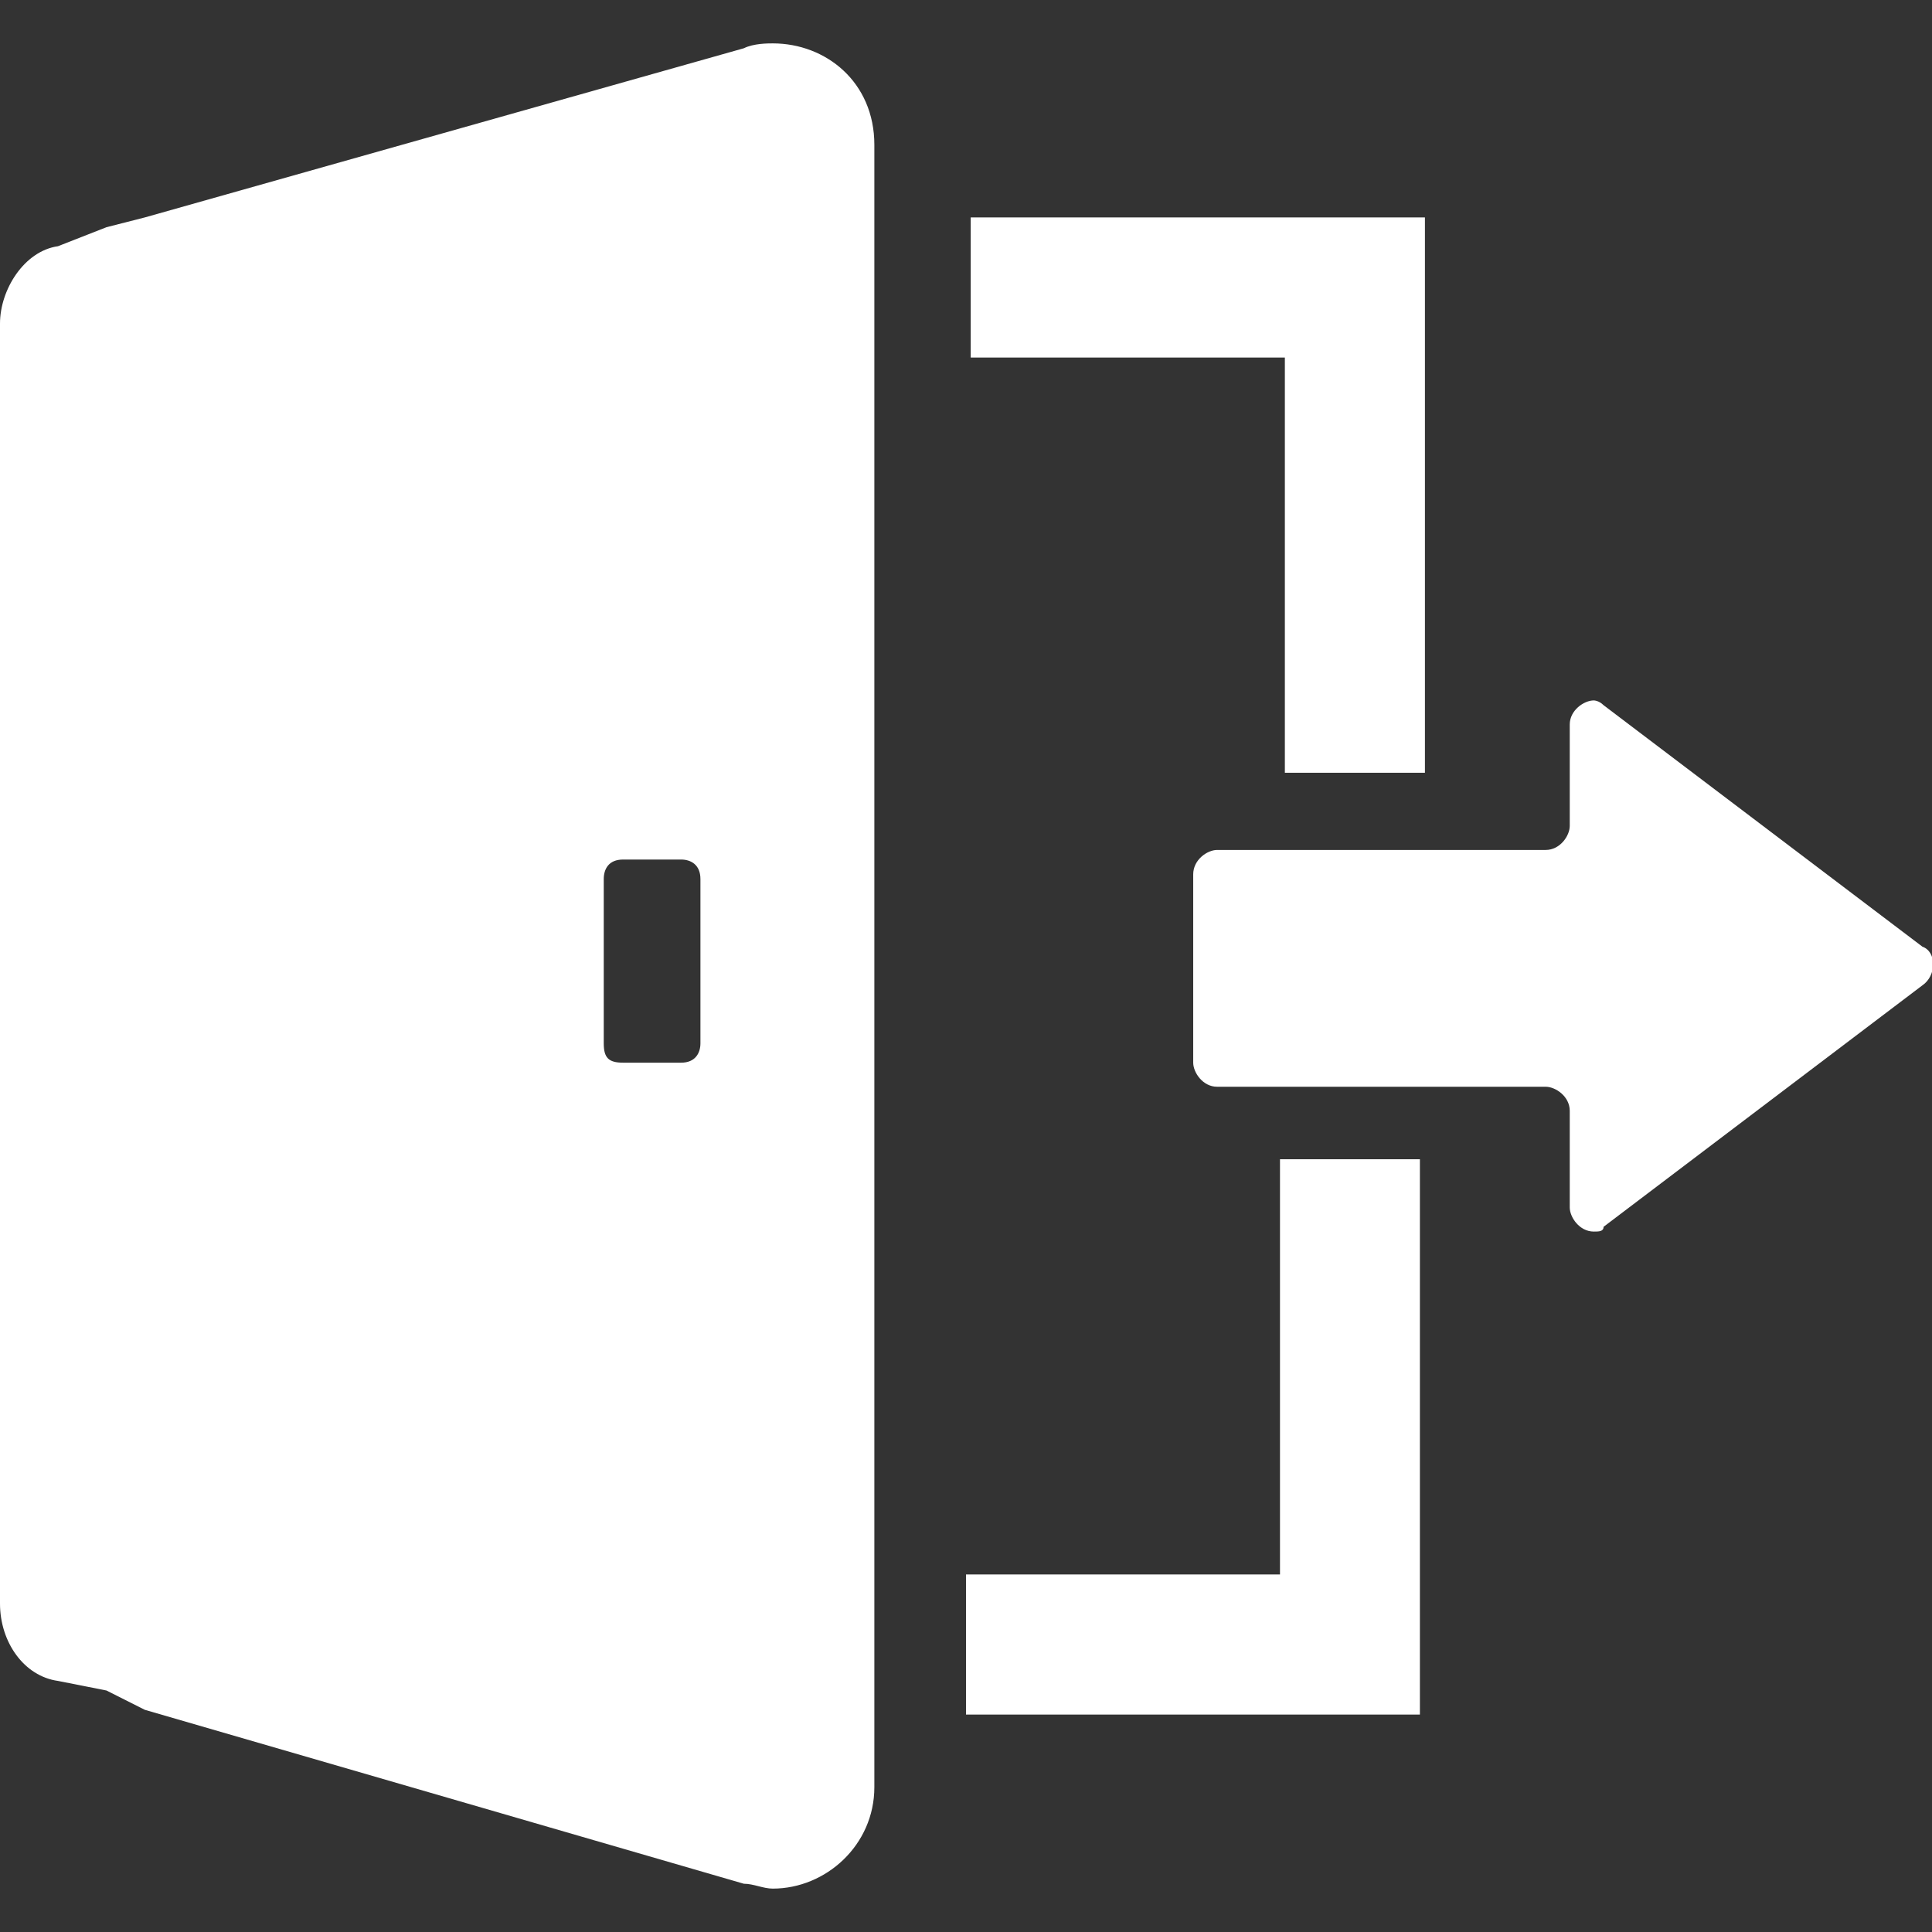
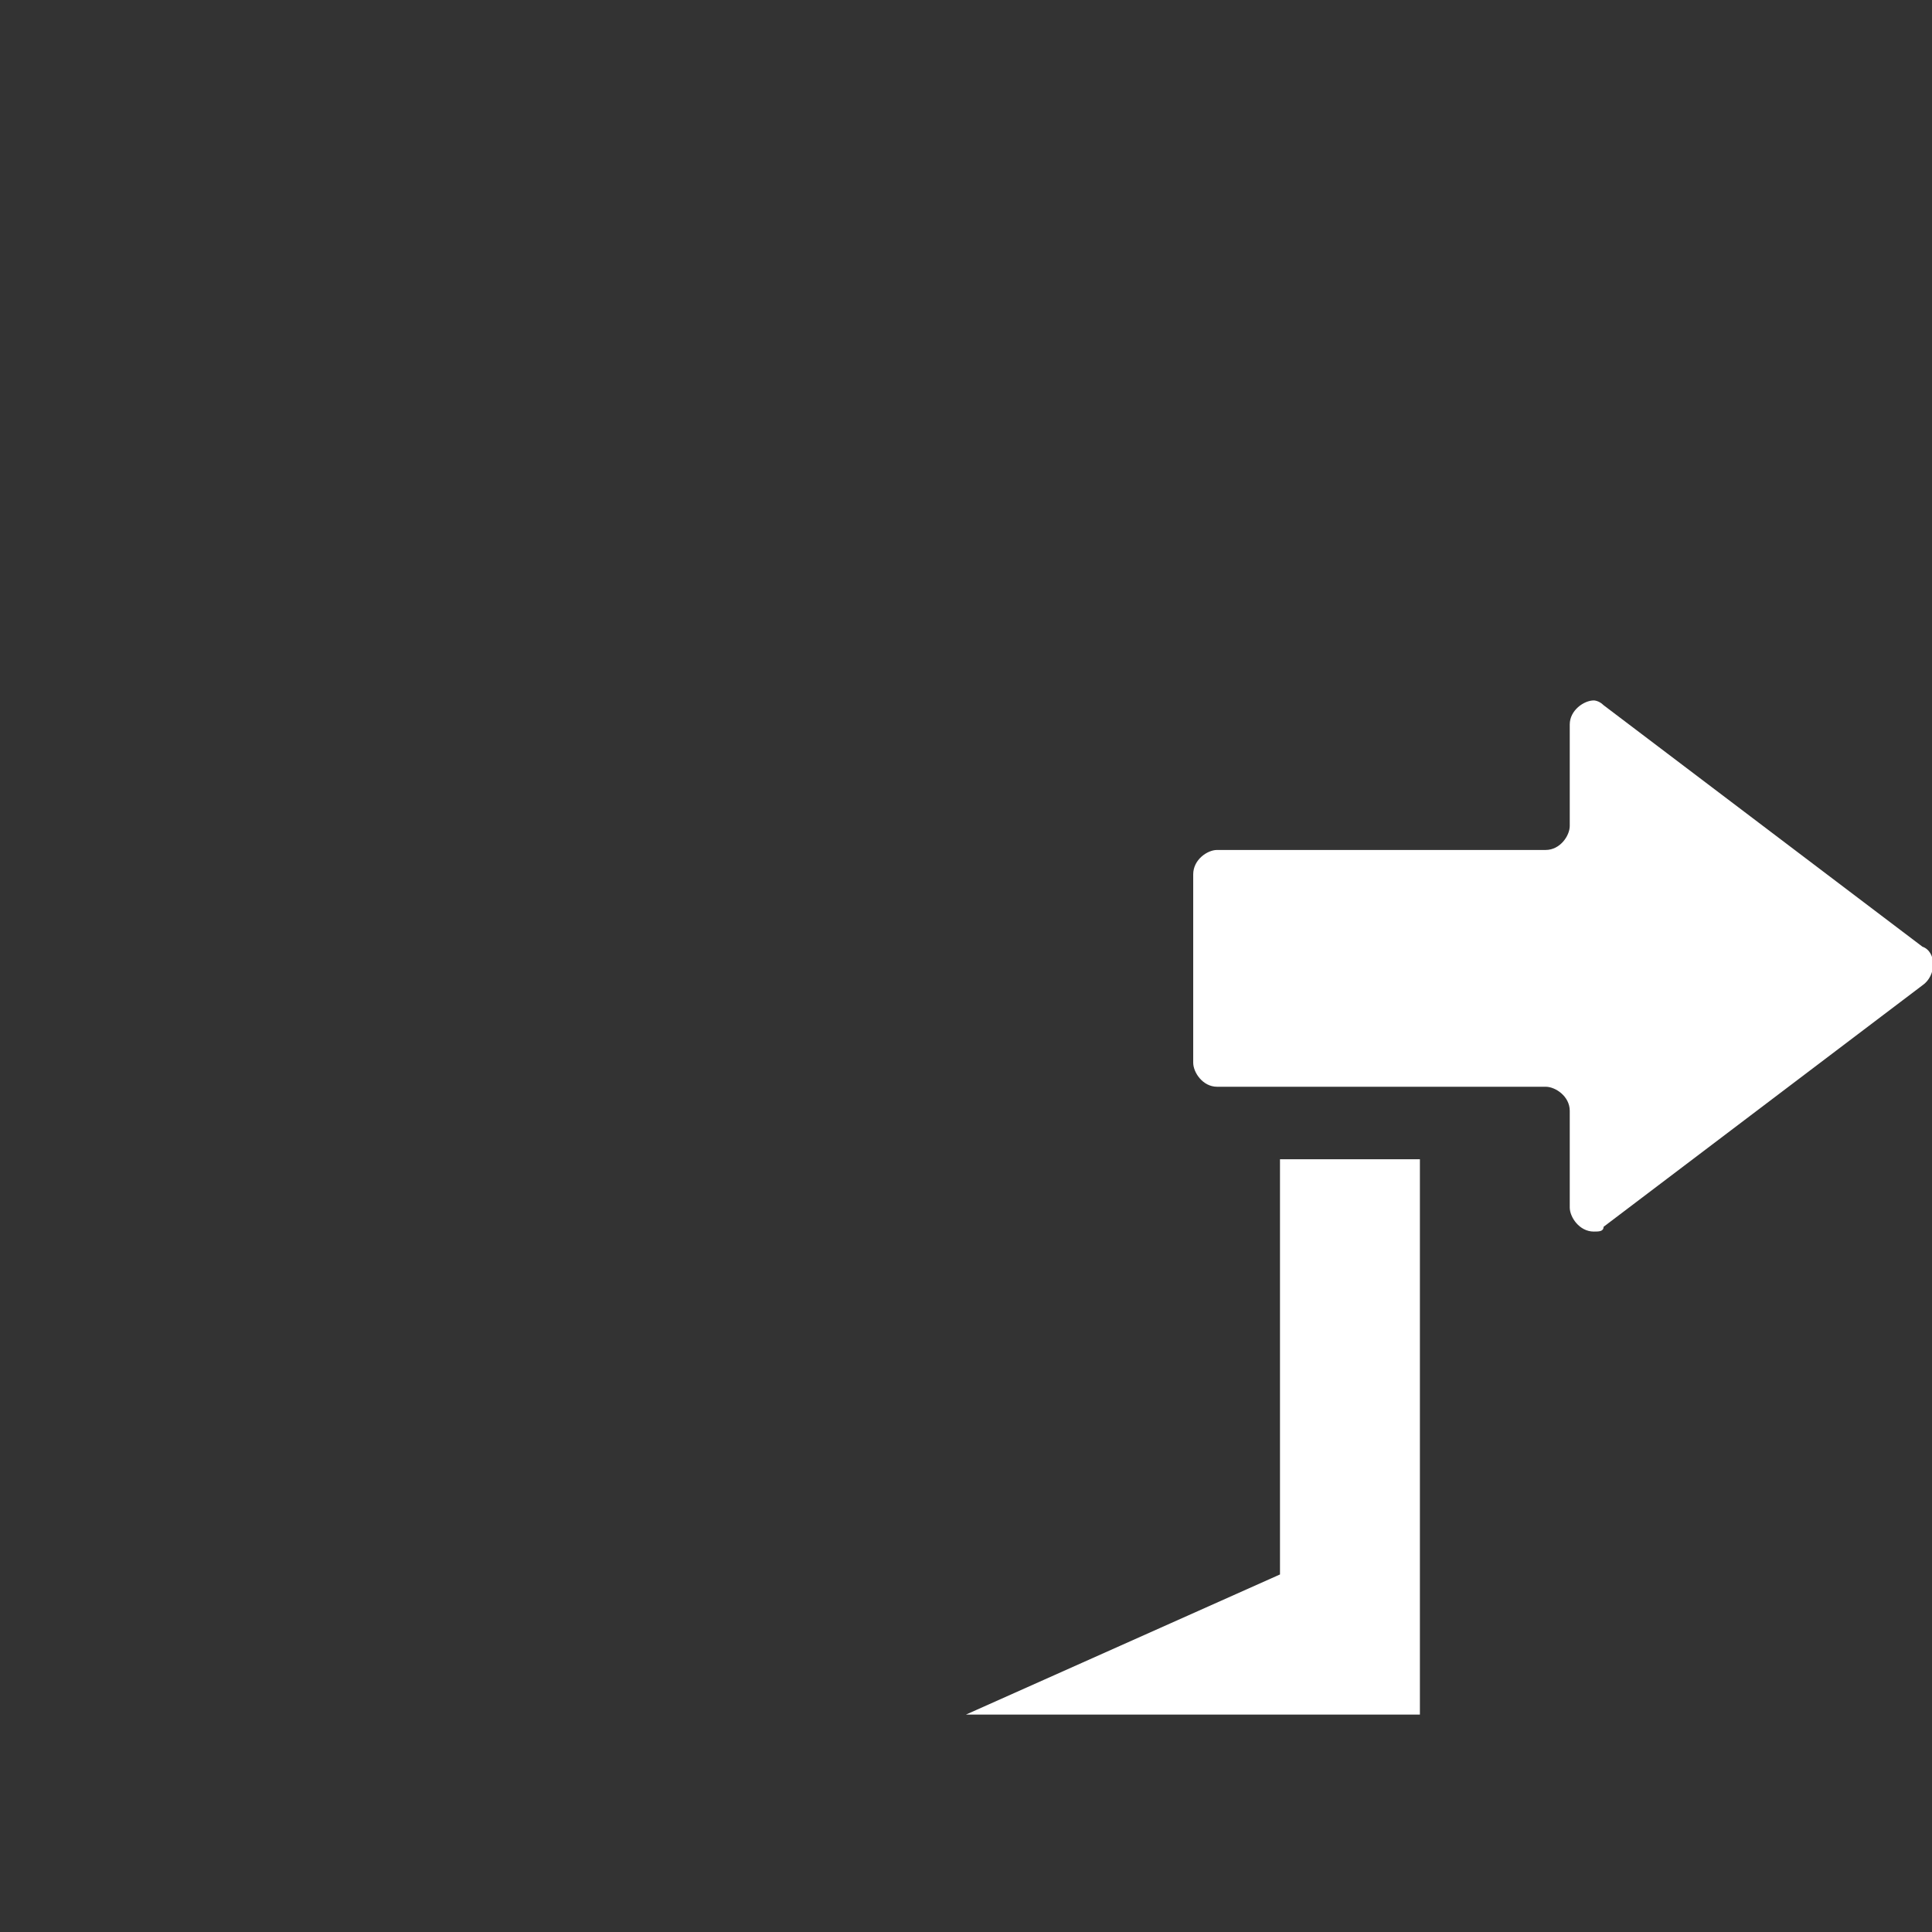
<svg xmlns="http://www.w3.org/2000/svg" width="48px" height="48px" viewBox="0 0 48 48" version="1.1">
  <rect x="0" y="0" width="48" height="48" fill="#333333" stroke="none" />
  <g id="surface1">
-     <path style=" stroke:none;fill-rule:nonzero;fill:rgb(100%,100%,100%);fill-opacity:1;" d="M 24.117 8.883 L 31.922 8.883 L 31.922 19.199 L 35.402 19.199 L 35.402 5.402 L 24.117 5.402 Z M 24.117 8.883 " />
-     <path style=" stroke:none;fill-rule:nonzero;fill:rgb(100%,100%,100%);fill-opacity:1;" d="M 35.277 28.801 L 31.801 28.801 L 31.801 39.117 L 24 39.117 L 24 42.598 L 35.277 42.598 Z M 35.277 28.801 " />
+     <path style=" stroke:none;fill-rule:nonzero;fill:rgb(100%,100%,100%);fill-opacity:1;" d="M 35.277 28.801 L 31.801 28.801 L 31.801 39.117 L 24 42.598 L 35.277 42.598 Z M 35.277 28.801 " />
    <path style=" stroke:none;fill-rule:nonzero;fill:rgb(100%,100%,100%);fill-opacity:1;" d="M 47.762 23.52 L 39.84 17.52 C 39.723 17.402 39.598 17.402 39.598 17.402 C 39.355 17.402 39 17.645 39 18 L 39 20.52 C 39 20.762 38.762 21.117 38.402 21.117 L 30.238 21.117 C 30 21.117 29.645 21.355 29.645 21.723 L 29.645 26.402 C 29.645 26.645 29.883 27 30.238 27 L 38.402 27 C 38.645 27 39 27.238 39 27.598 L 39 30 C 39 30.238 39.238 30.598 39.598 30.598 C 39.723 30.598 39.84 30.598 39.84 30.48 L 47.762 24.48 C 48.117 24.238 48.117 23.645 47.762 23.52 Z M 47.762 23.52 " />
-     <path style=" stroke:none;fill-rule:nonzero;fill:rgb(100%,100%,100%);fill-opacity:1;" d="M 19.199 1.078 C 19.078 1.078 18.723 1.078 18.48 1.199 L 3.598 5.402 L 2.645 5.645 L 1.441 6.117 C 0.598 6.238 0 7.199 0 8.039 L 0 39.84 C 0 40.801 0.598 41.645 1.441 41.762 L 2.645 42 L 3.598 42.48 L 18.48 46.801 C 18.723 46.801 18.961 46.922 19.199 46.922 C 20.52 46.922 21.723 45.84 21.723 44.402 L 21.723 3.598 C 21.723 2.039 20.52 1.078 19.199 1.078 Z M 15 25.922 L 15 21.84 C 15 21.598 15.117 21.355 15.48 21.355 L 16.922 21.355 C 17.16 21.355 17.402 21.48 17.402 21.84 L 17.402 25.922 C 17.402 26.16 17.277 26.402 16.922 26.402 L 15.48 26.402 C 15.117 26.402 15 26.277 15 25.922 Z M 15 25.922 " />
  </g>
</svg>